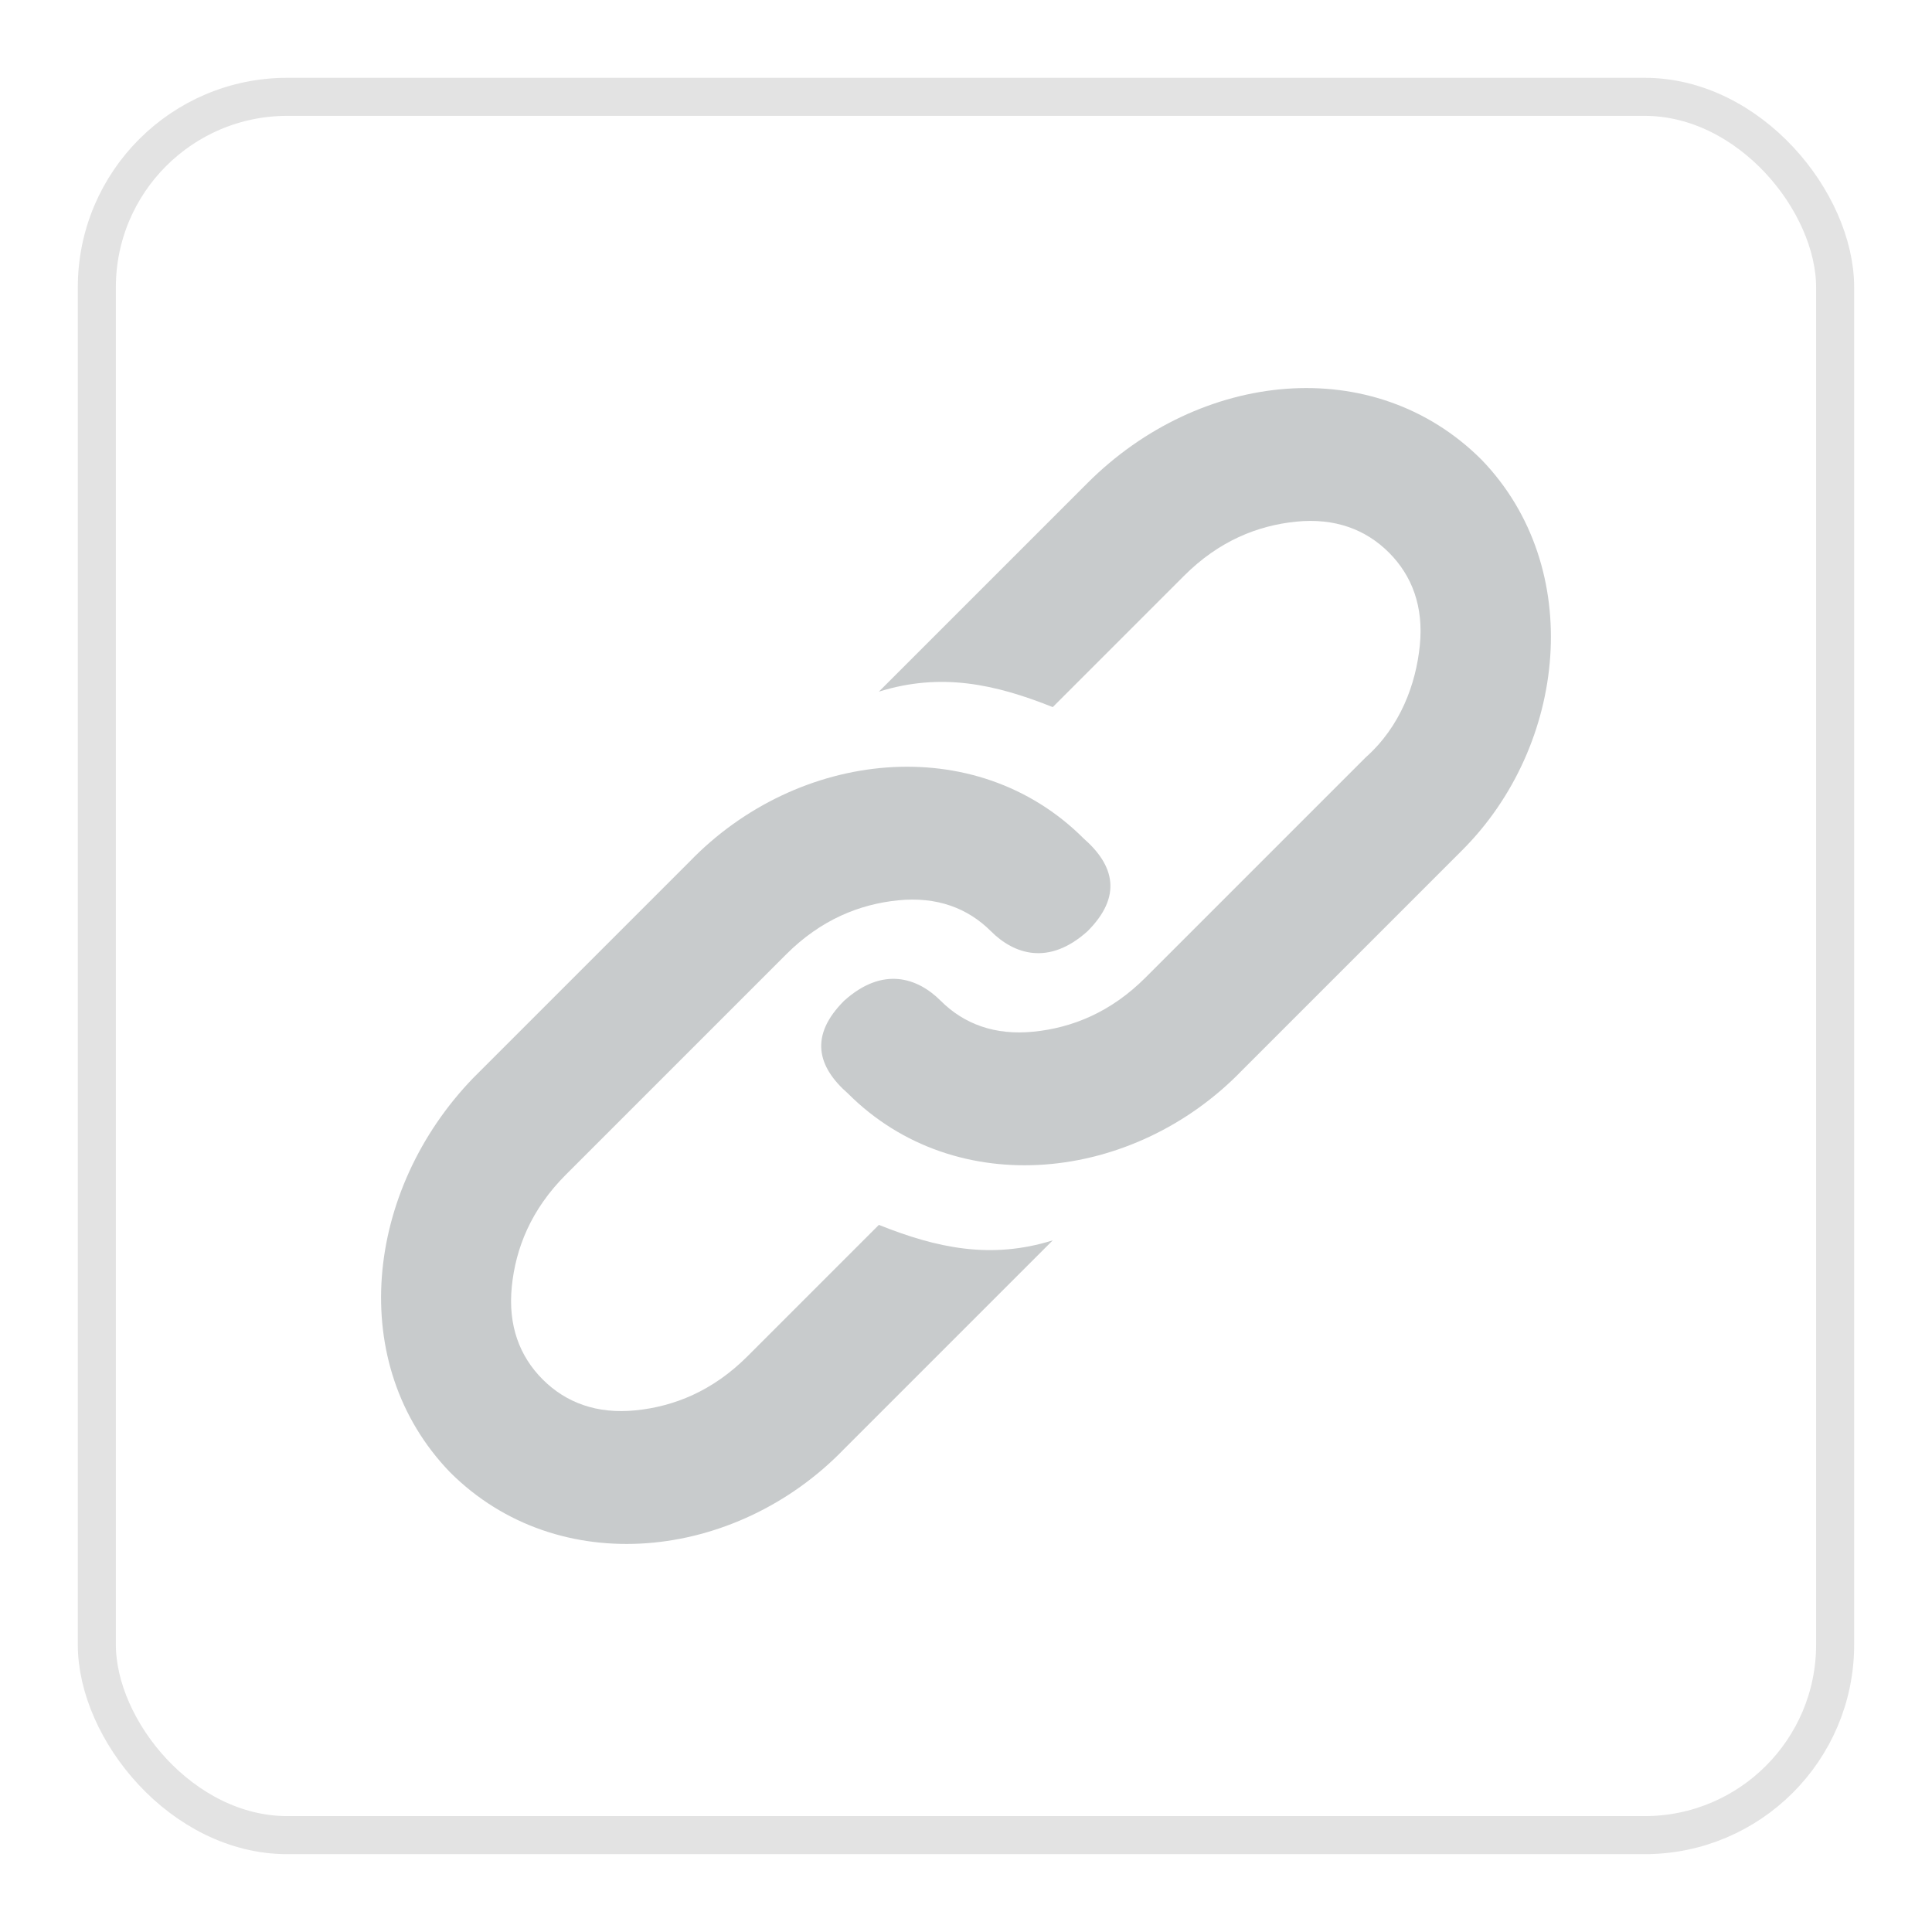
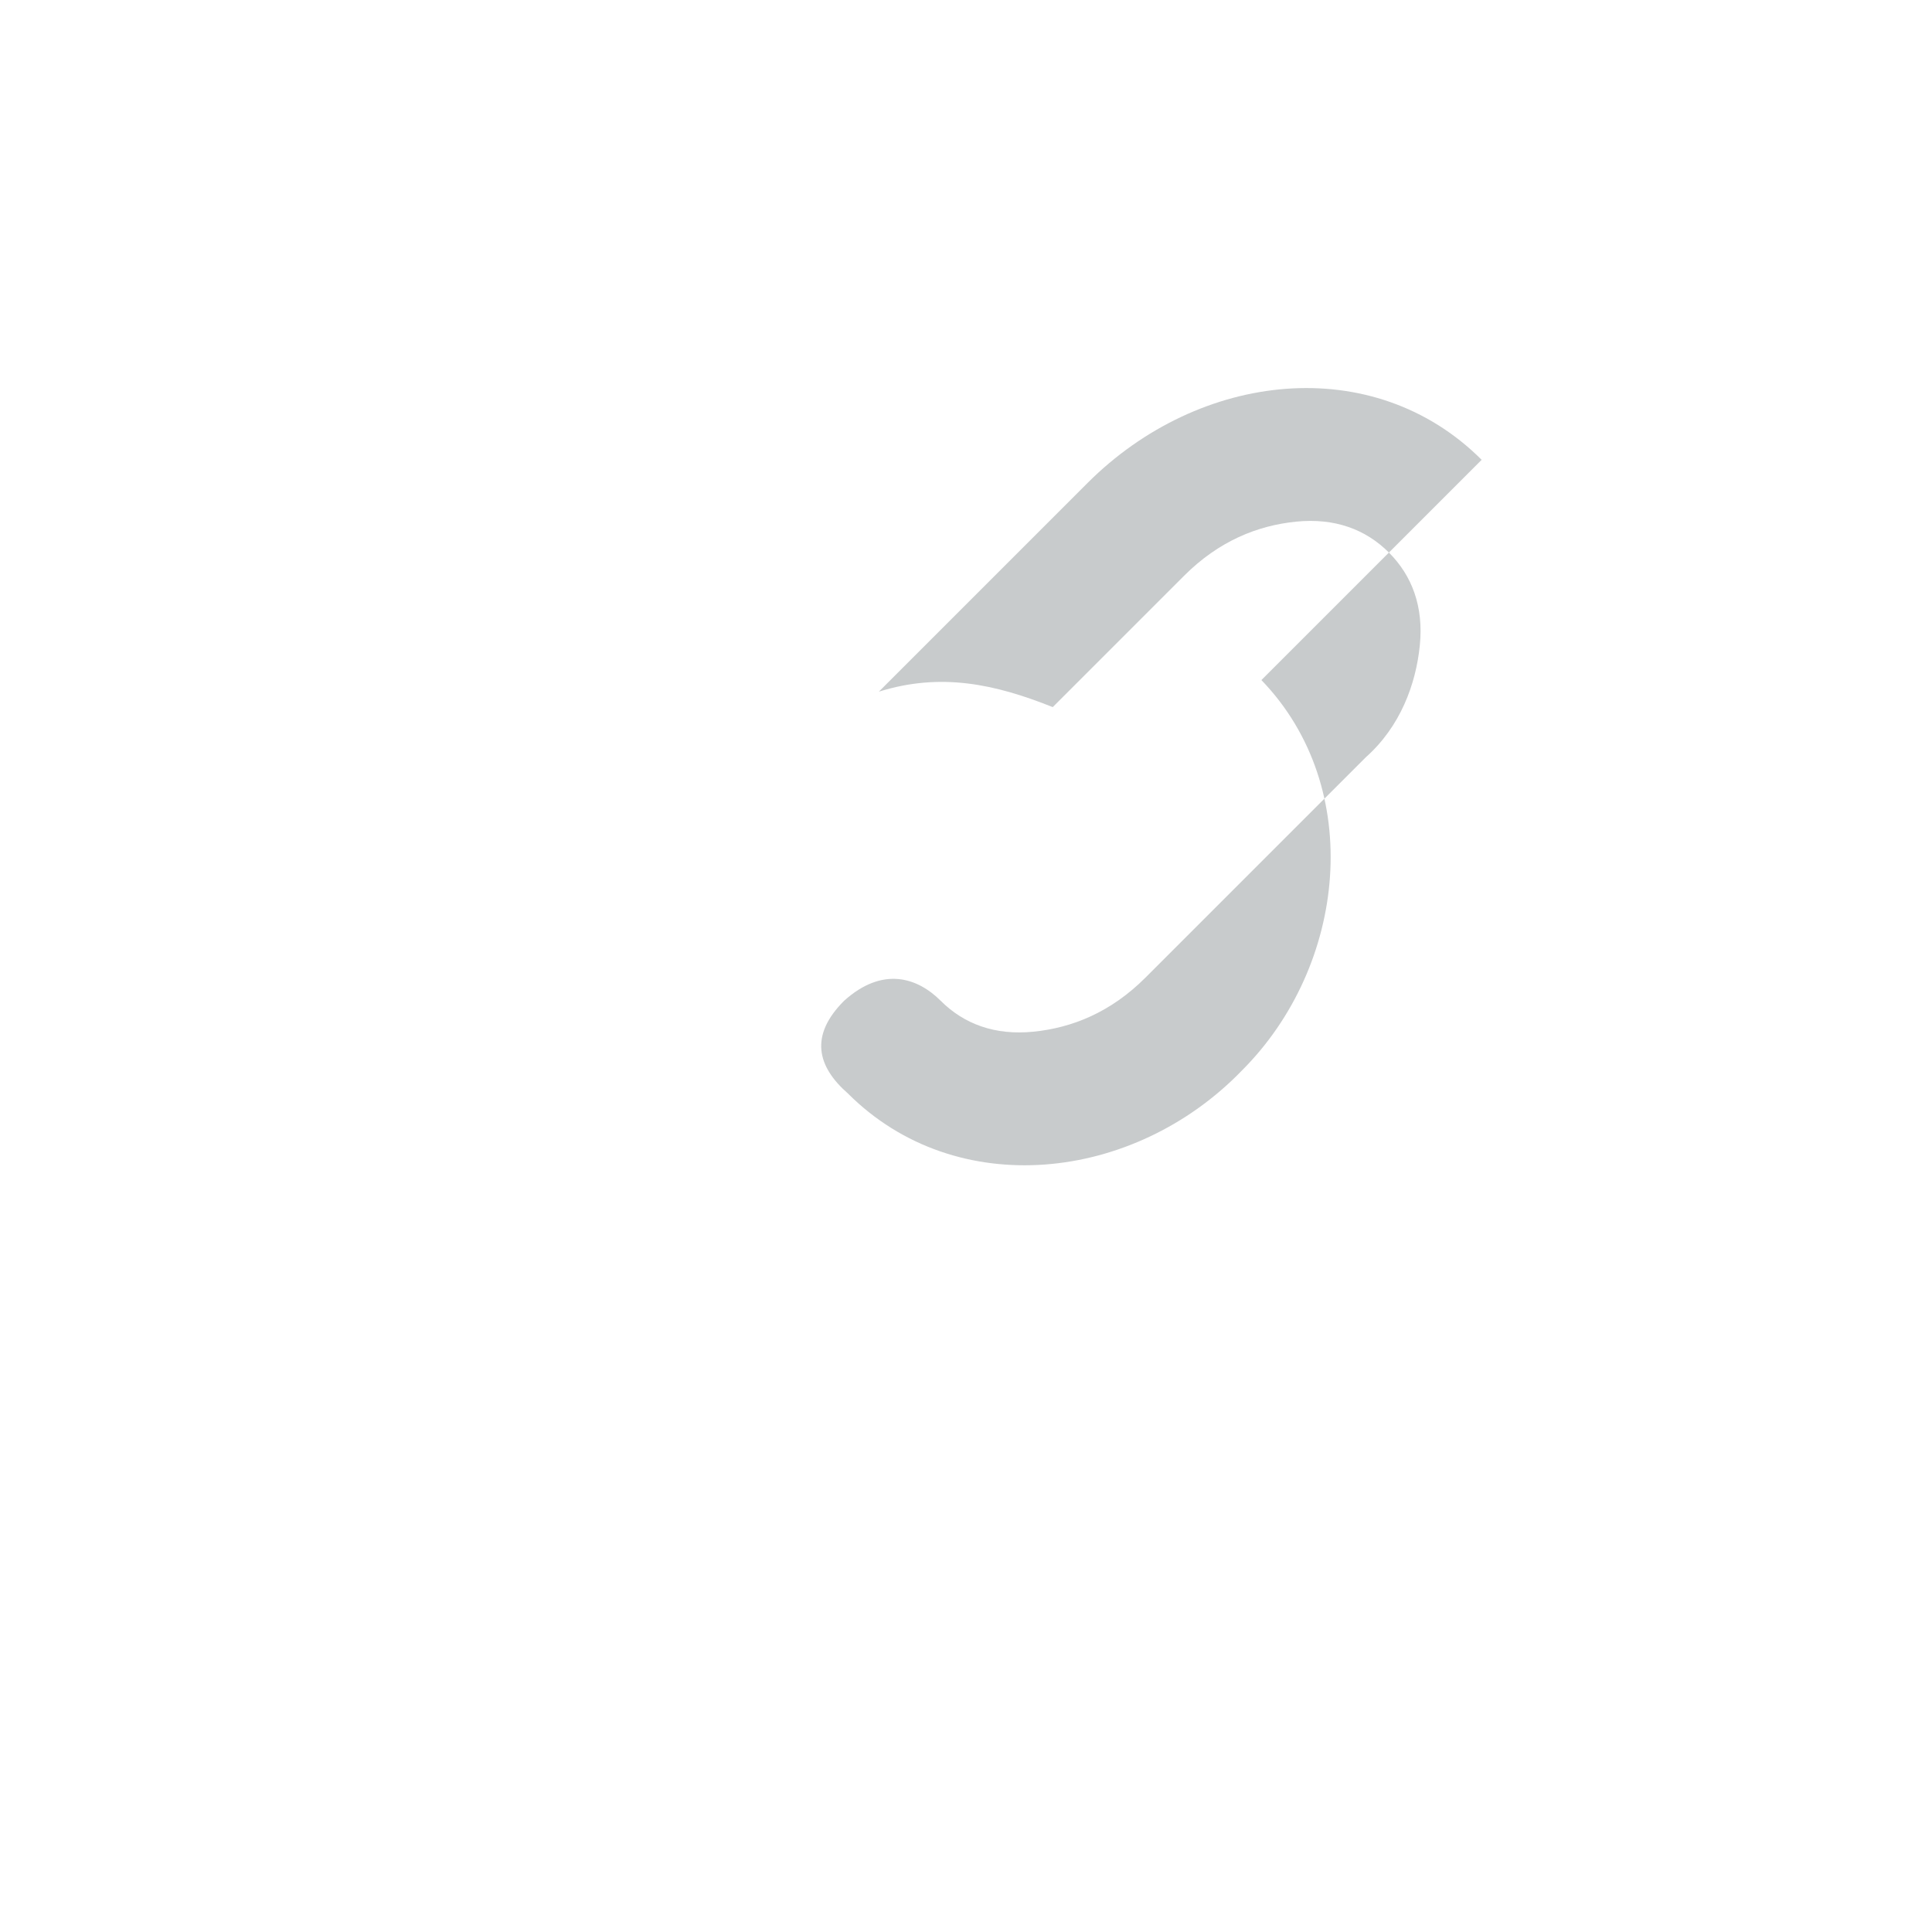
<svg xmlns="http://www.w3.org/2000/svg" width="50px" height="50px" baseProfile="tiny" version="1.1" viewBox="0 0 50 50">
-   <rect id="rect3011" stroke-linejoin="miter" style="stroke-dasharray:none;" ry="4.93" height="44.987" width="44.987" stroke="#e3e3e3" stroke-linecap="butt" stroke-miterlimit="4" y="2.506" x="2.506" stroke-width="0.985" fill="none" />
  <g id="g3429" fill="#c8cbcc" transform="translate(0.245,0)">
-     <path id="path3433" d="M38.1,11.9c-2.8-2.8-7.3-2.3-10.2,0.6l-5.4,5.4c1.6-0.5,3-0.2,4.5,0.4l3.4-3.4c0.9-0.9,1.9-1.3,2.9-1.4s1.8,0.2,2.4,0.8,0.9,1.4,0.8,2.4-0.5,2.1-1.4,2.9l-5.7,5.7c-0.9,0.9-1.9,1.3-2.9,1.4s-1.8-0.2-2.4-0.8-1.5-0.9-2.5,0c-0.9,0.9-0.7,1.7,0.1,2.4,2.8,2.8,7.4,2.3,10.2-0.6l5.7-5.7c2.7-2.7,3.2-7.3,0.5-10.1" />
-     <path id="path3435" d="m11.4,38.1c2.8,2.8,7.4,2.3,10.2-0.6l5.4-5.4c-1.6,0.5-3,0.2-4.5-0.4l-3.4,3.4c-0.9,0.9-1.9,1.3-2.9,1.4s-1.8-0.2-2.4-0.8-0.9-1.4-0.8-2.4,0.5-2,1.4-2.9l5.7-5.7c0.9-0.9,1.9-1.3,2.9-1.4s1.8,0.2,2.4,0.8,1.5,0.9,2.5,0c0.9-0.9,0.7-1.7-0.1-2.4-2.8-2.8-7.4-2.3-10.2,0.6l-5.6,5.6c-2.8,2.9-3.3,7.4-0.6,10.2" />
+     <path id="path3433" d="M38.1,11.9c-2.8-2.8-7.3-2.3-10.2,0.6l-5.4,5.4c1.6-0.5,3-0.2,4.5,0.4l3.4-3.4c0.9-0.9,1.9-1.3,2.9-1.4s1.8,0.2,2.4,0.8,0.9,1.4,0.8,2.4-0.5,2.1-1.4,2.9l-5.7,5.7c-0.9,0.9-1.9,1.3-2.9,1.4s-1.8-0.2-2.4-0.8-1.5-0.9-2.5,0c-0.9,0.9-0.7,1.7,0.1,2.4,2.8,2.8,7.4,2.3,10.2-0.6c2.7-2.7,3.2-7.3,0.5-10.1" />
  </g>
</svg>